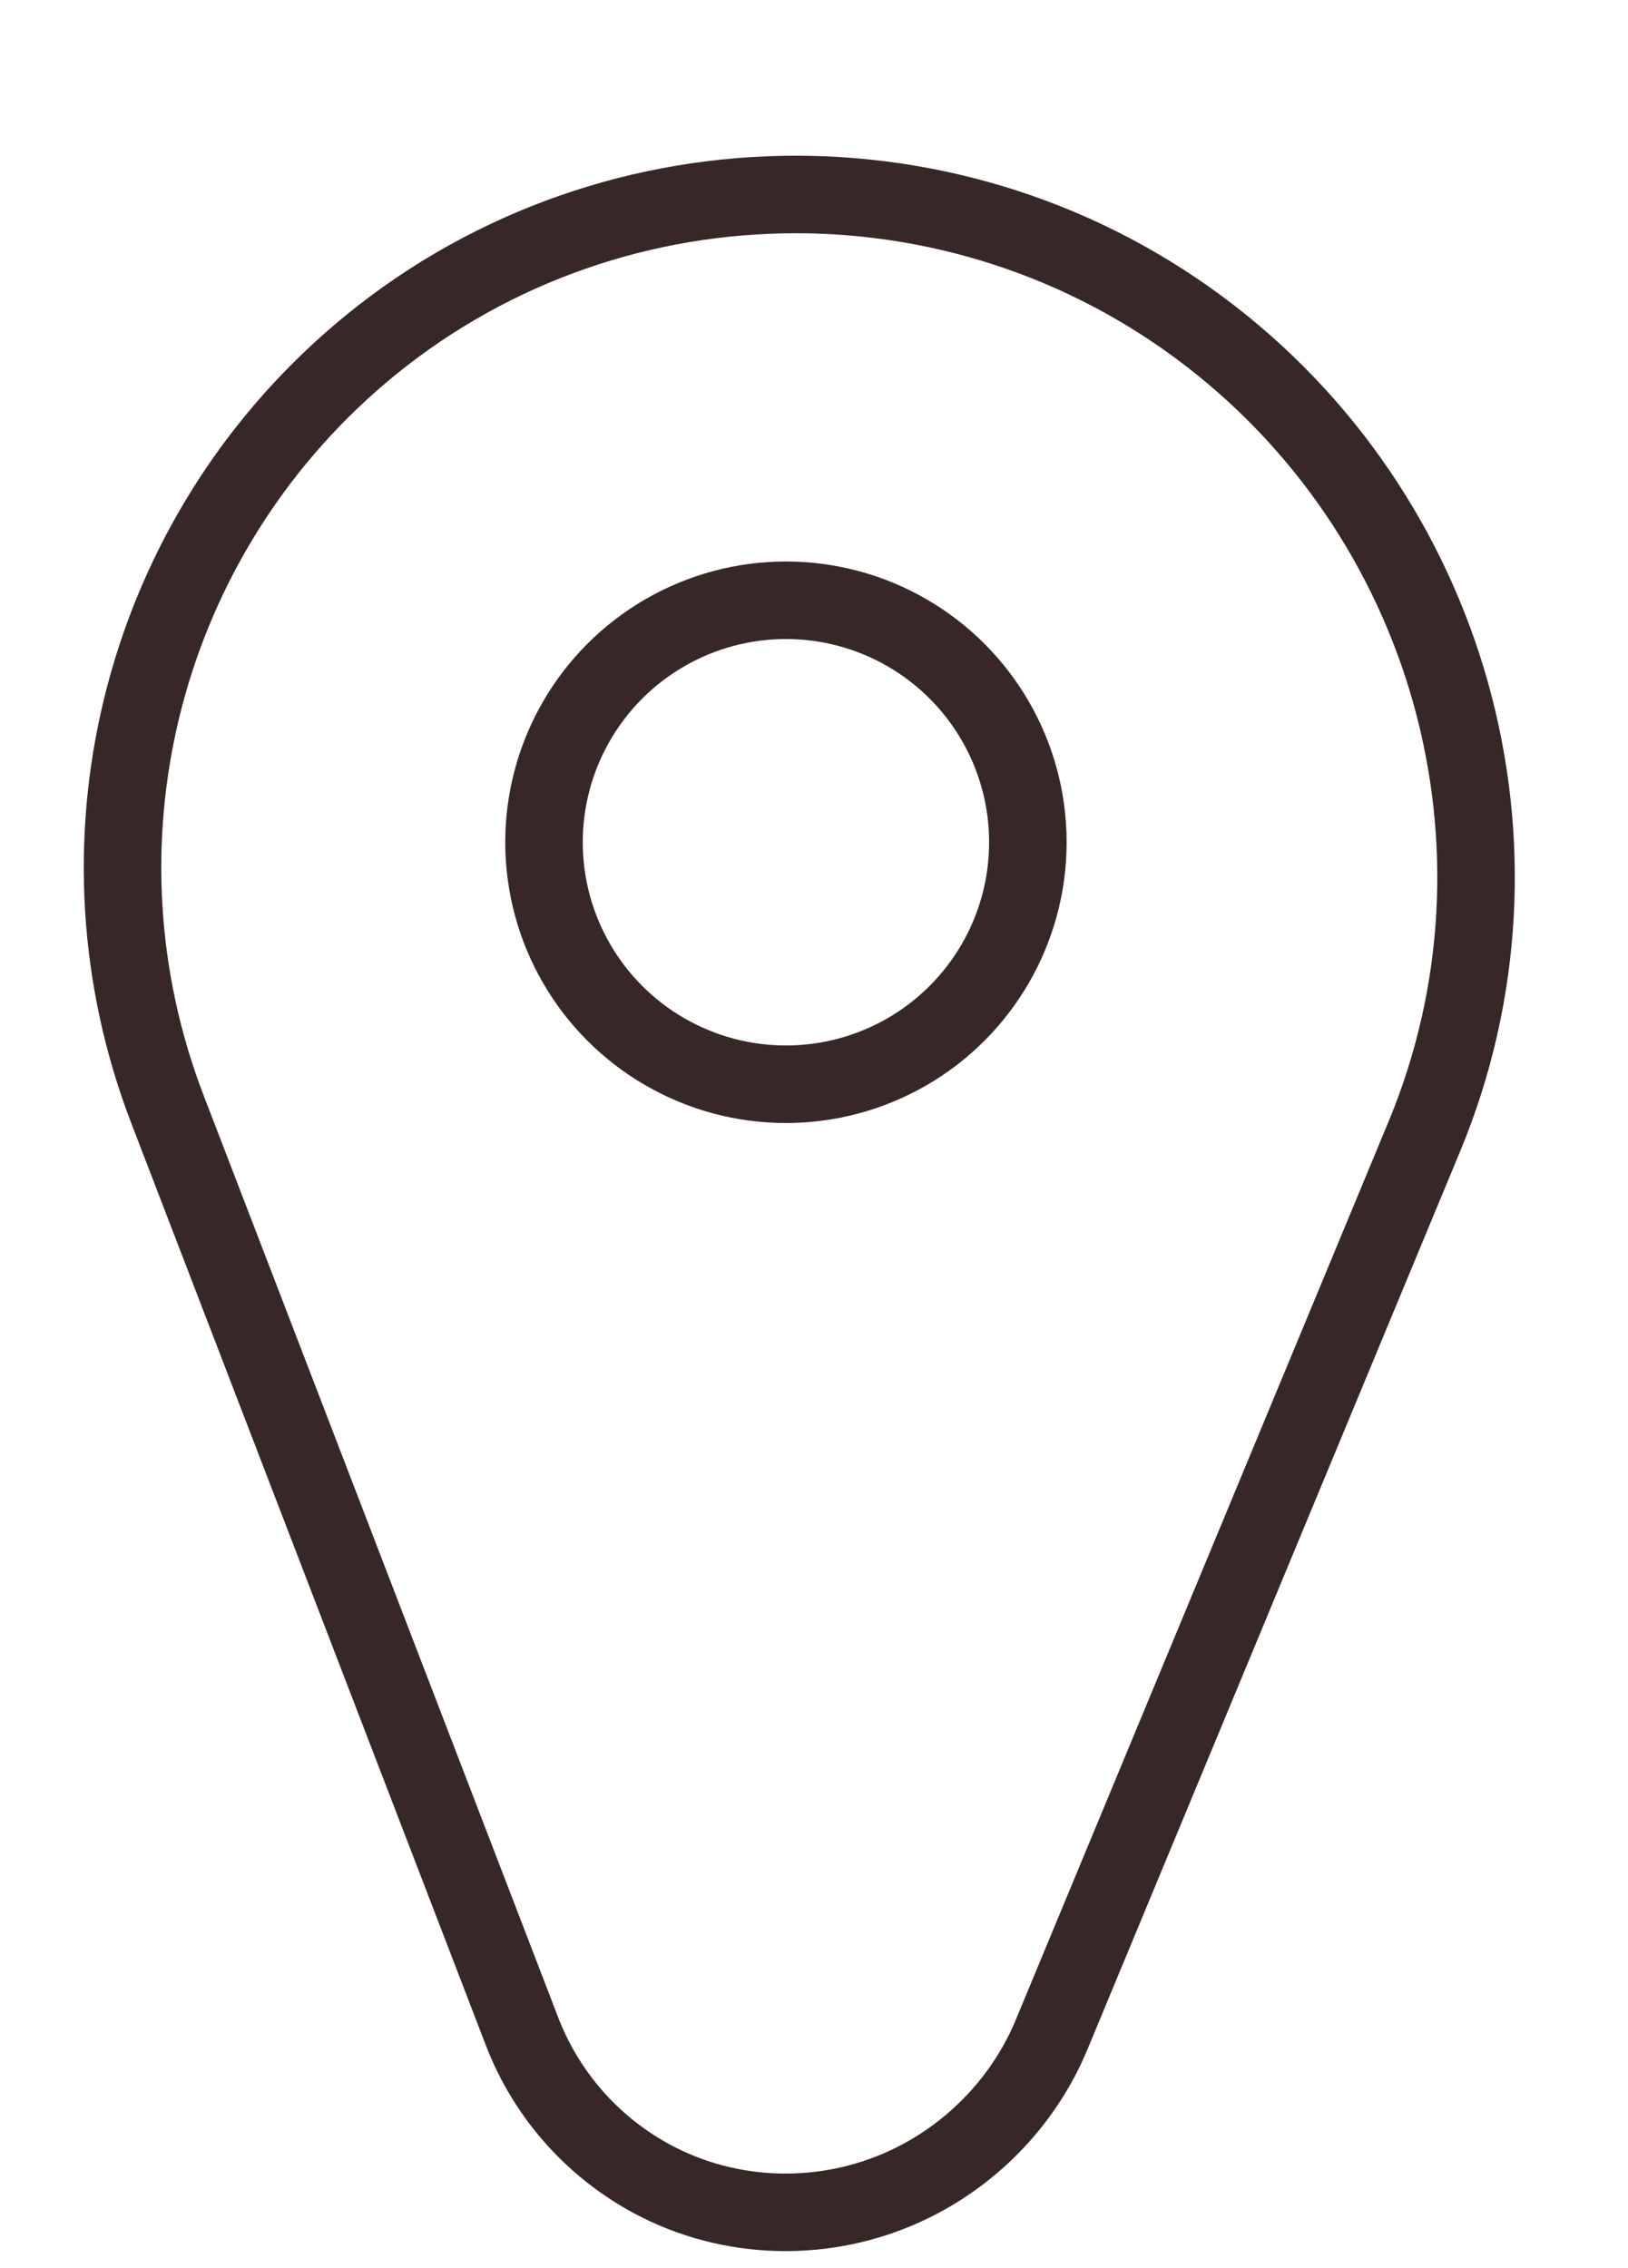
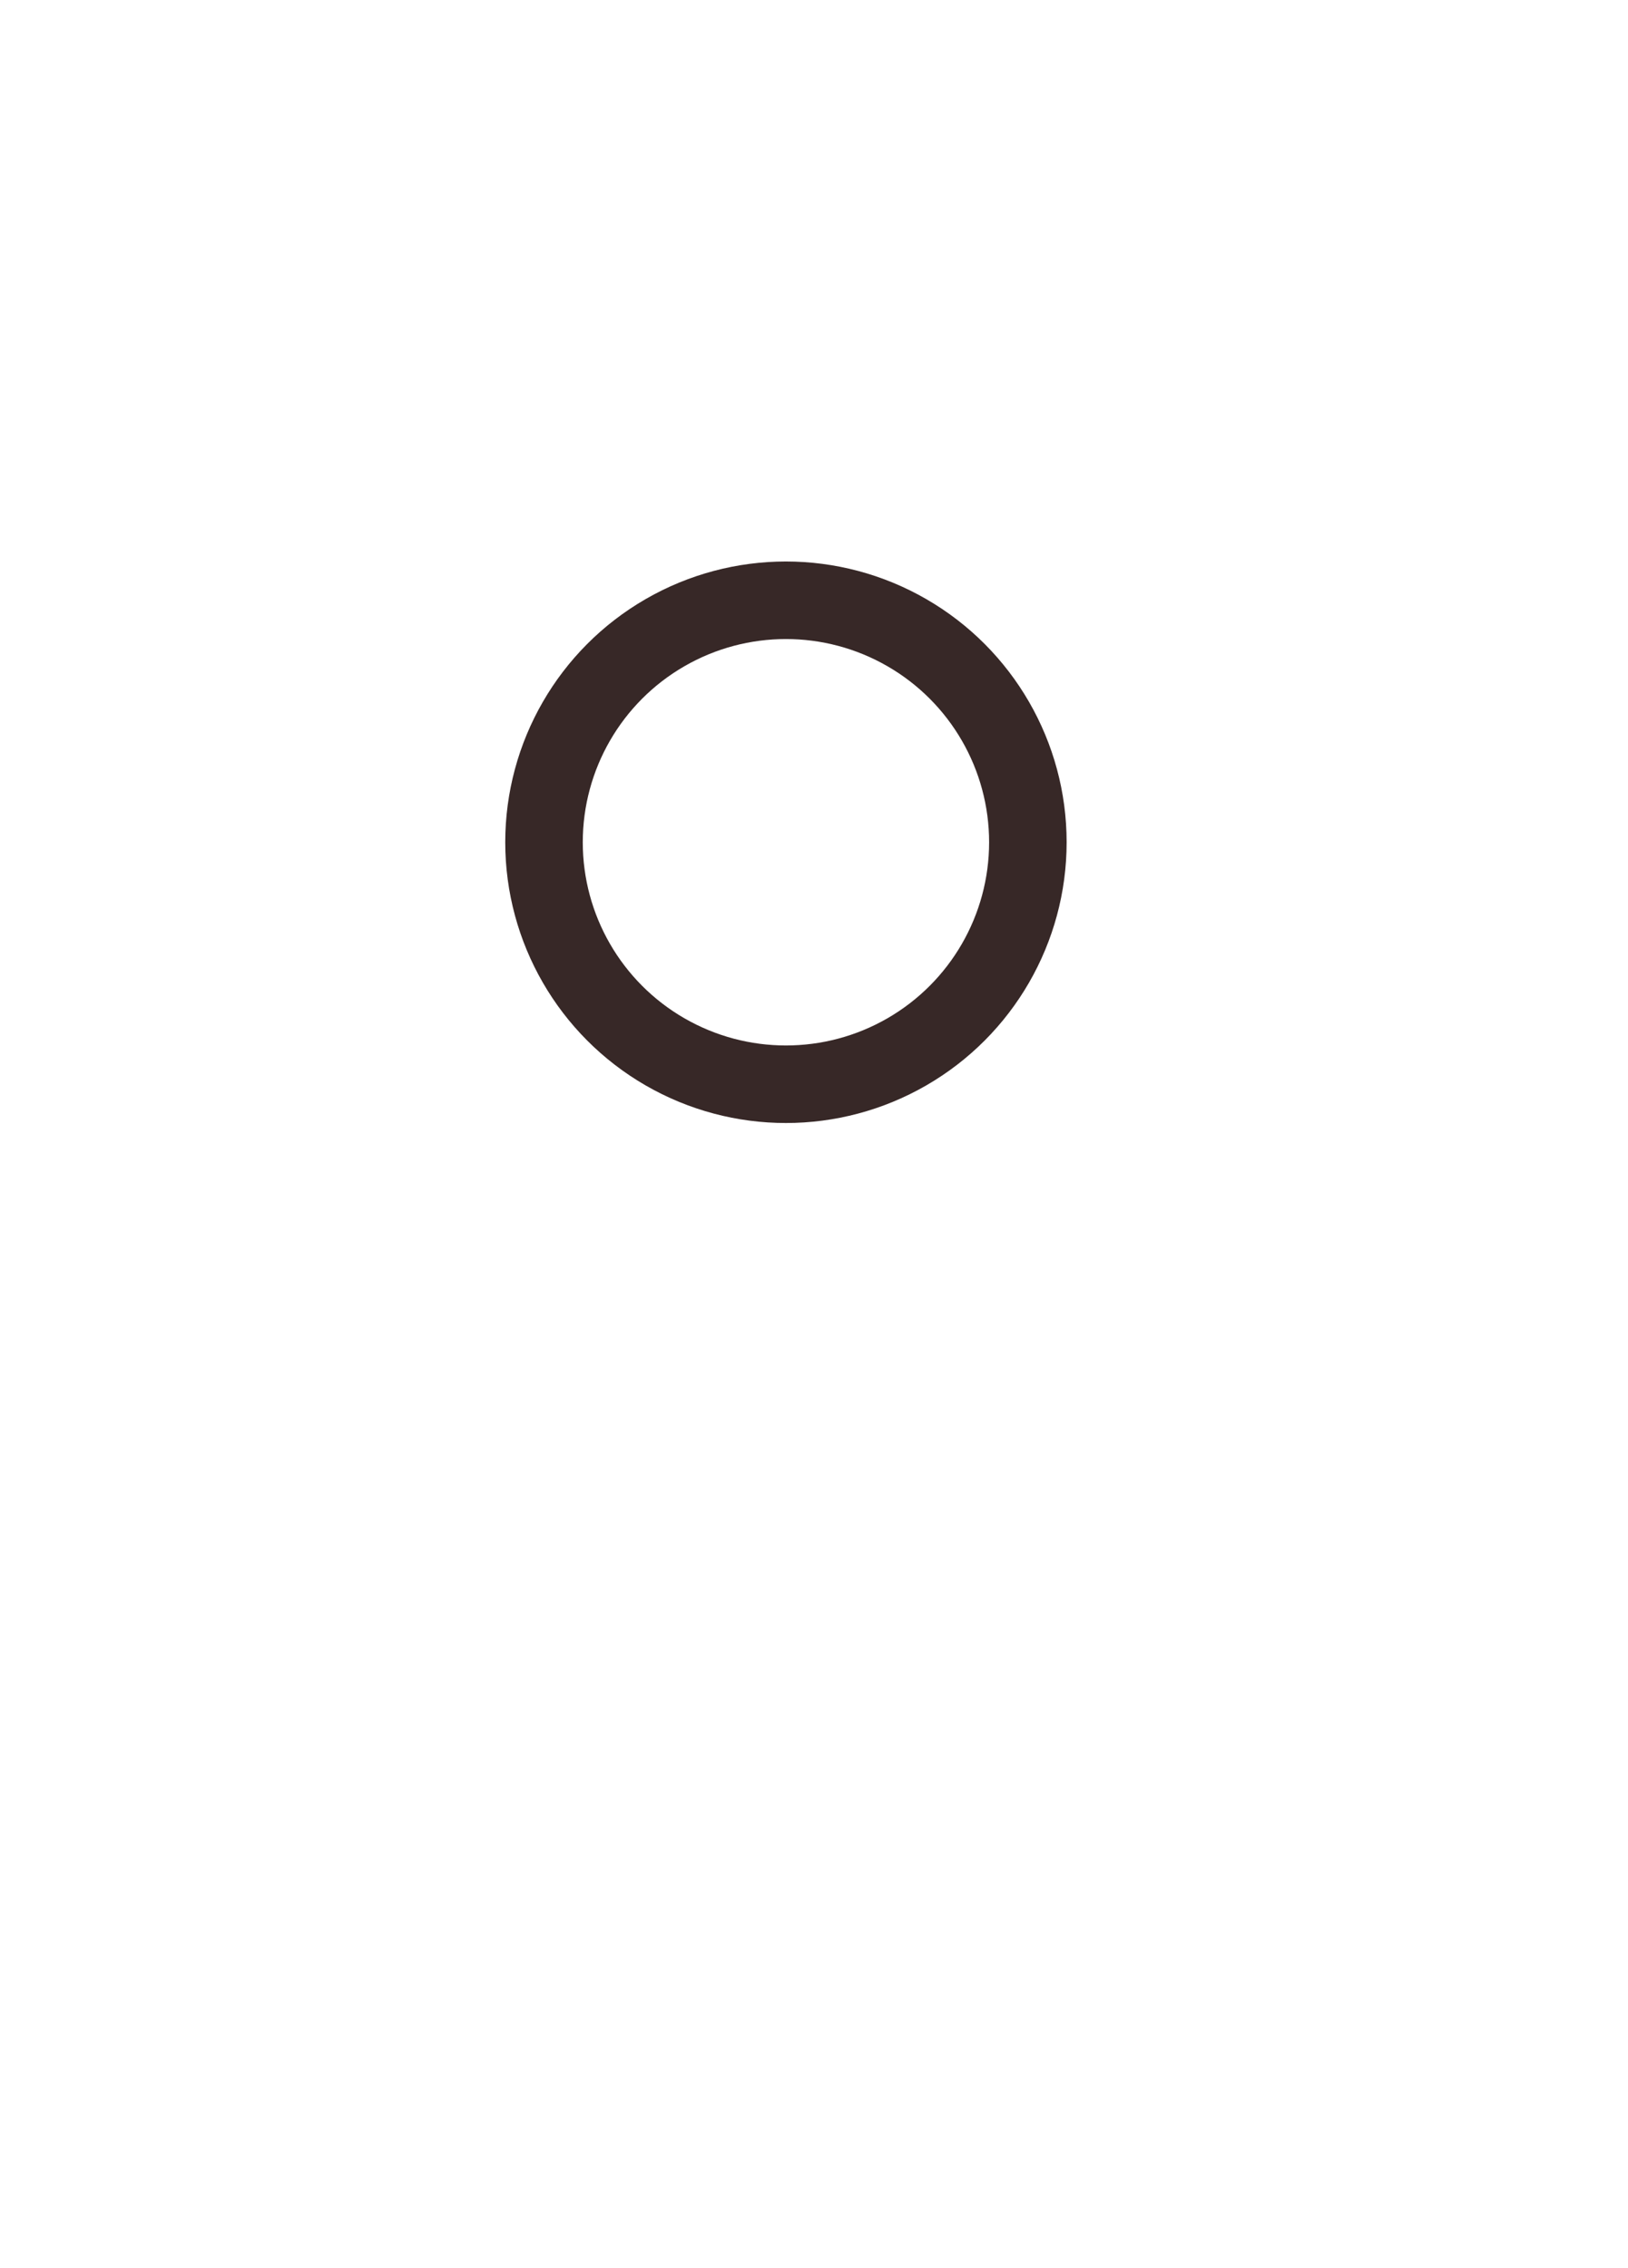
<svg xmlns="http://www.w3.org/2000/svg" width="84" height="117" viewBox="0 0 84 117" fill="none">
-   <path d="M26.934 104.787L8.64 57.223C3.442 43.709 7.167 28.388 17.989 18.768C30.29 7.834 48.68 7.105 61.898 16.912C74.826 26.504 79.67 43.742 73.498 58.61L54.259 104.959C52.891 108.255 50.333 110.972 47.141 112.568C43.033 114.621 38.134 114.653 34.027 112.6C30.771 110.972 28.241 108.185 26.934 104.787Z" stroke="#372827" stroke-width="4" />
  <circle cx="40.552" cy="43.448" r="12.483" stroke="#372827" stroke-width="4" />
</svg>